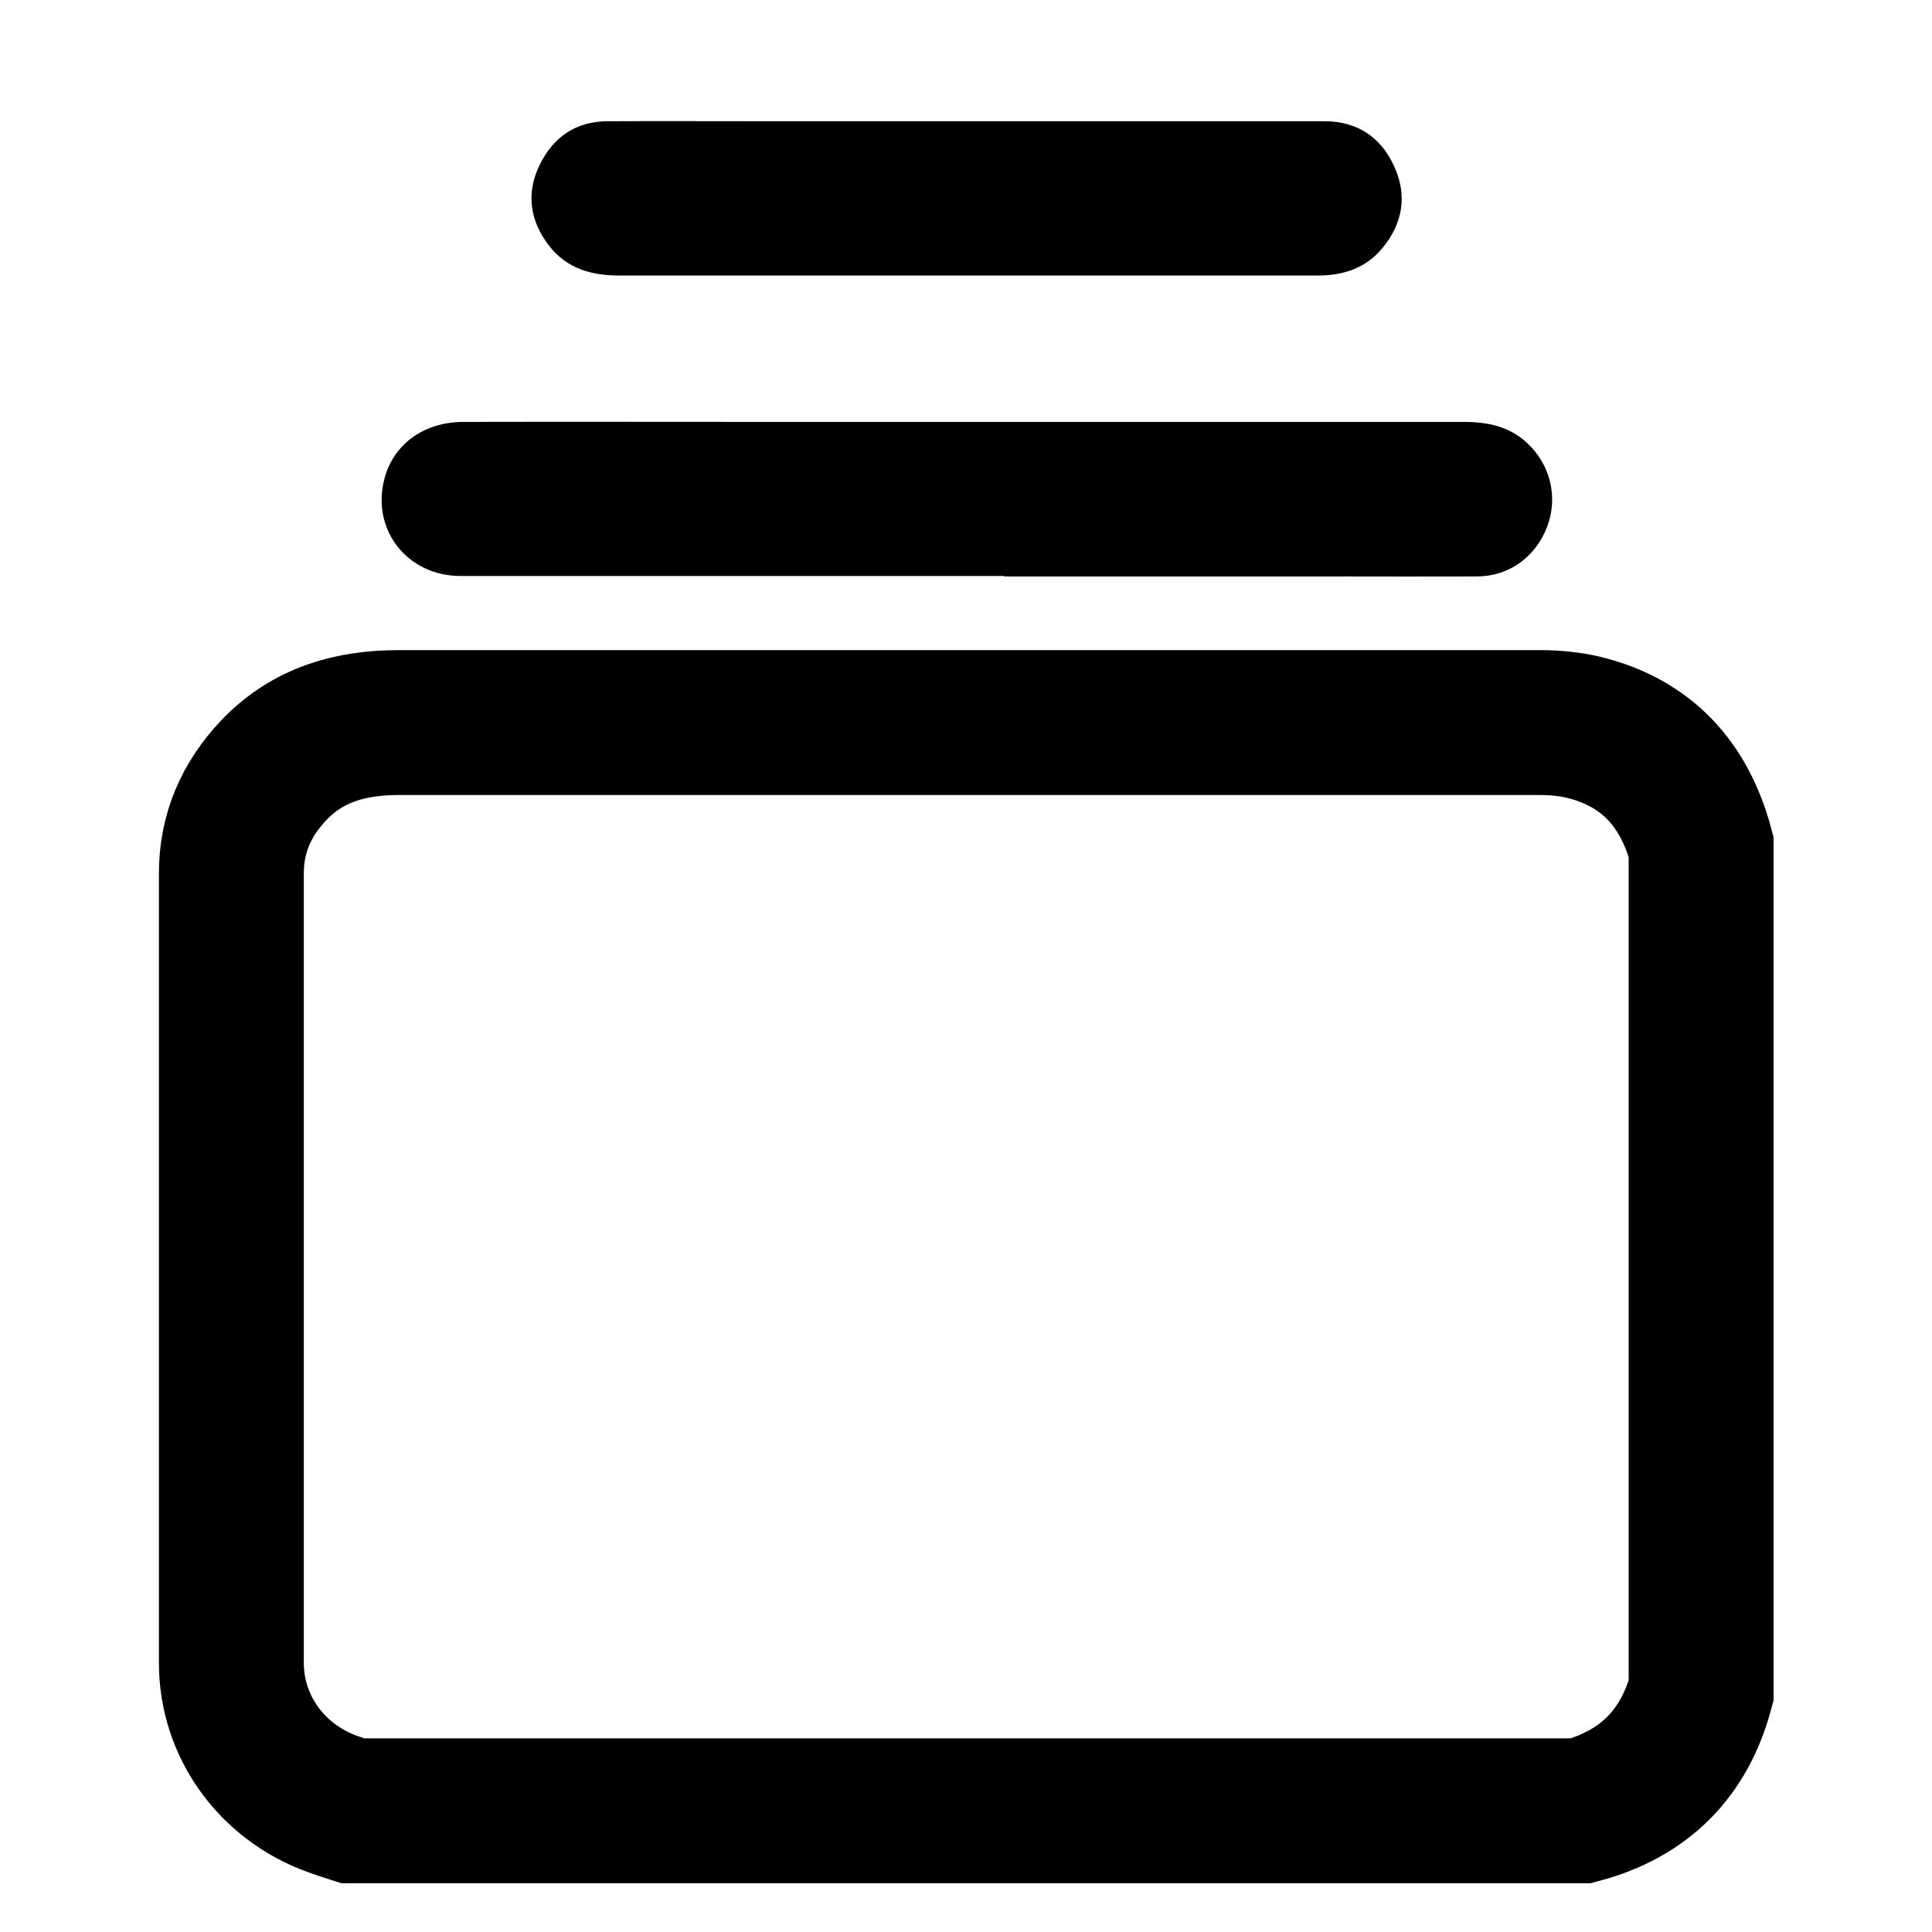
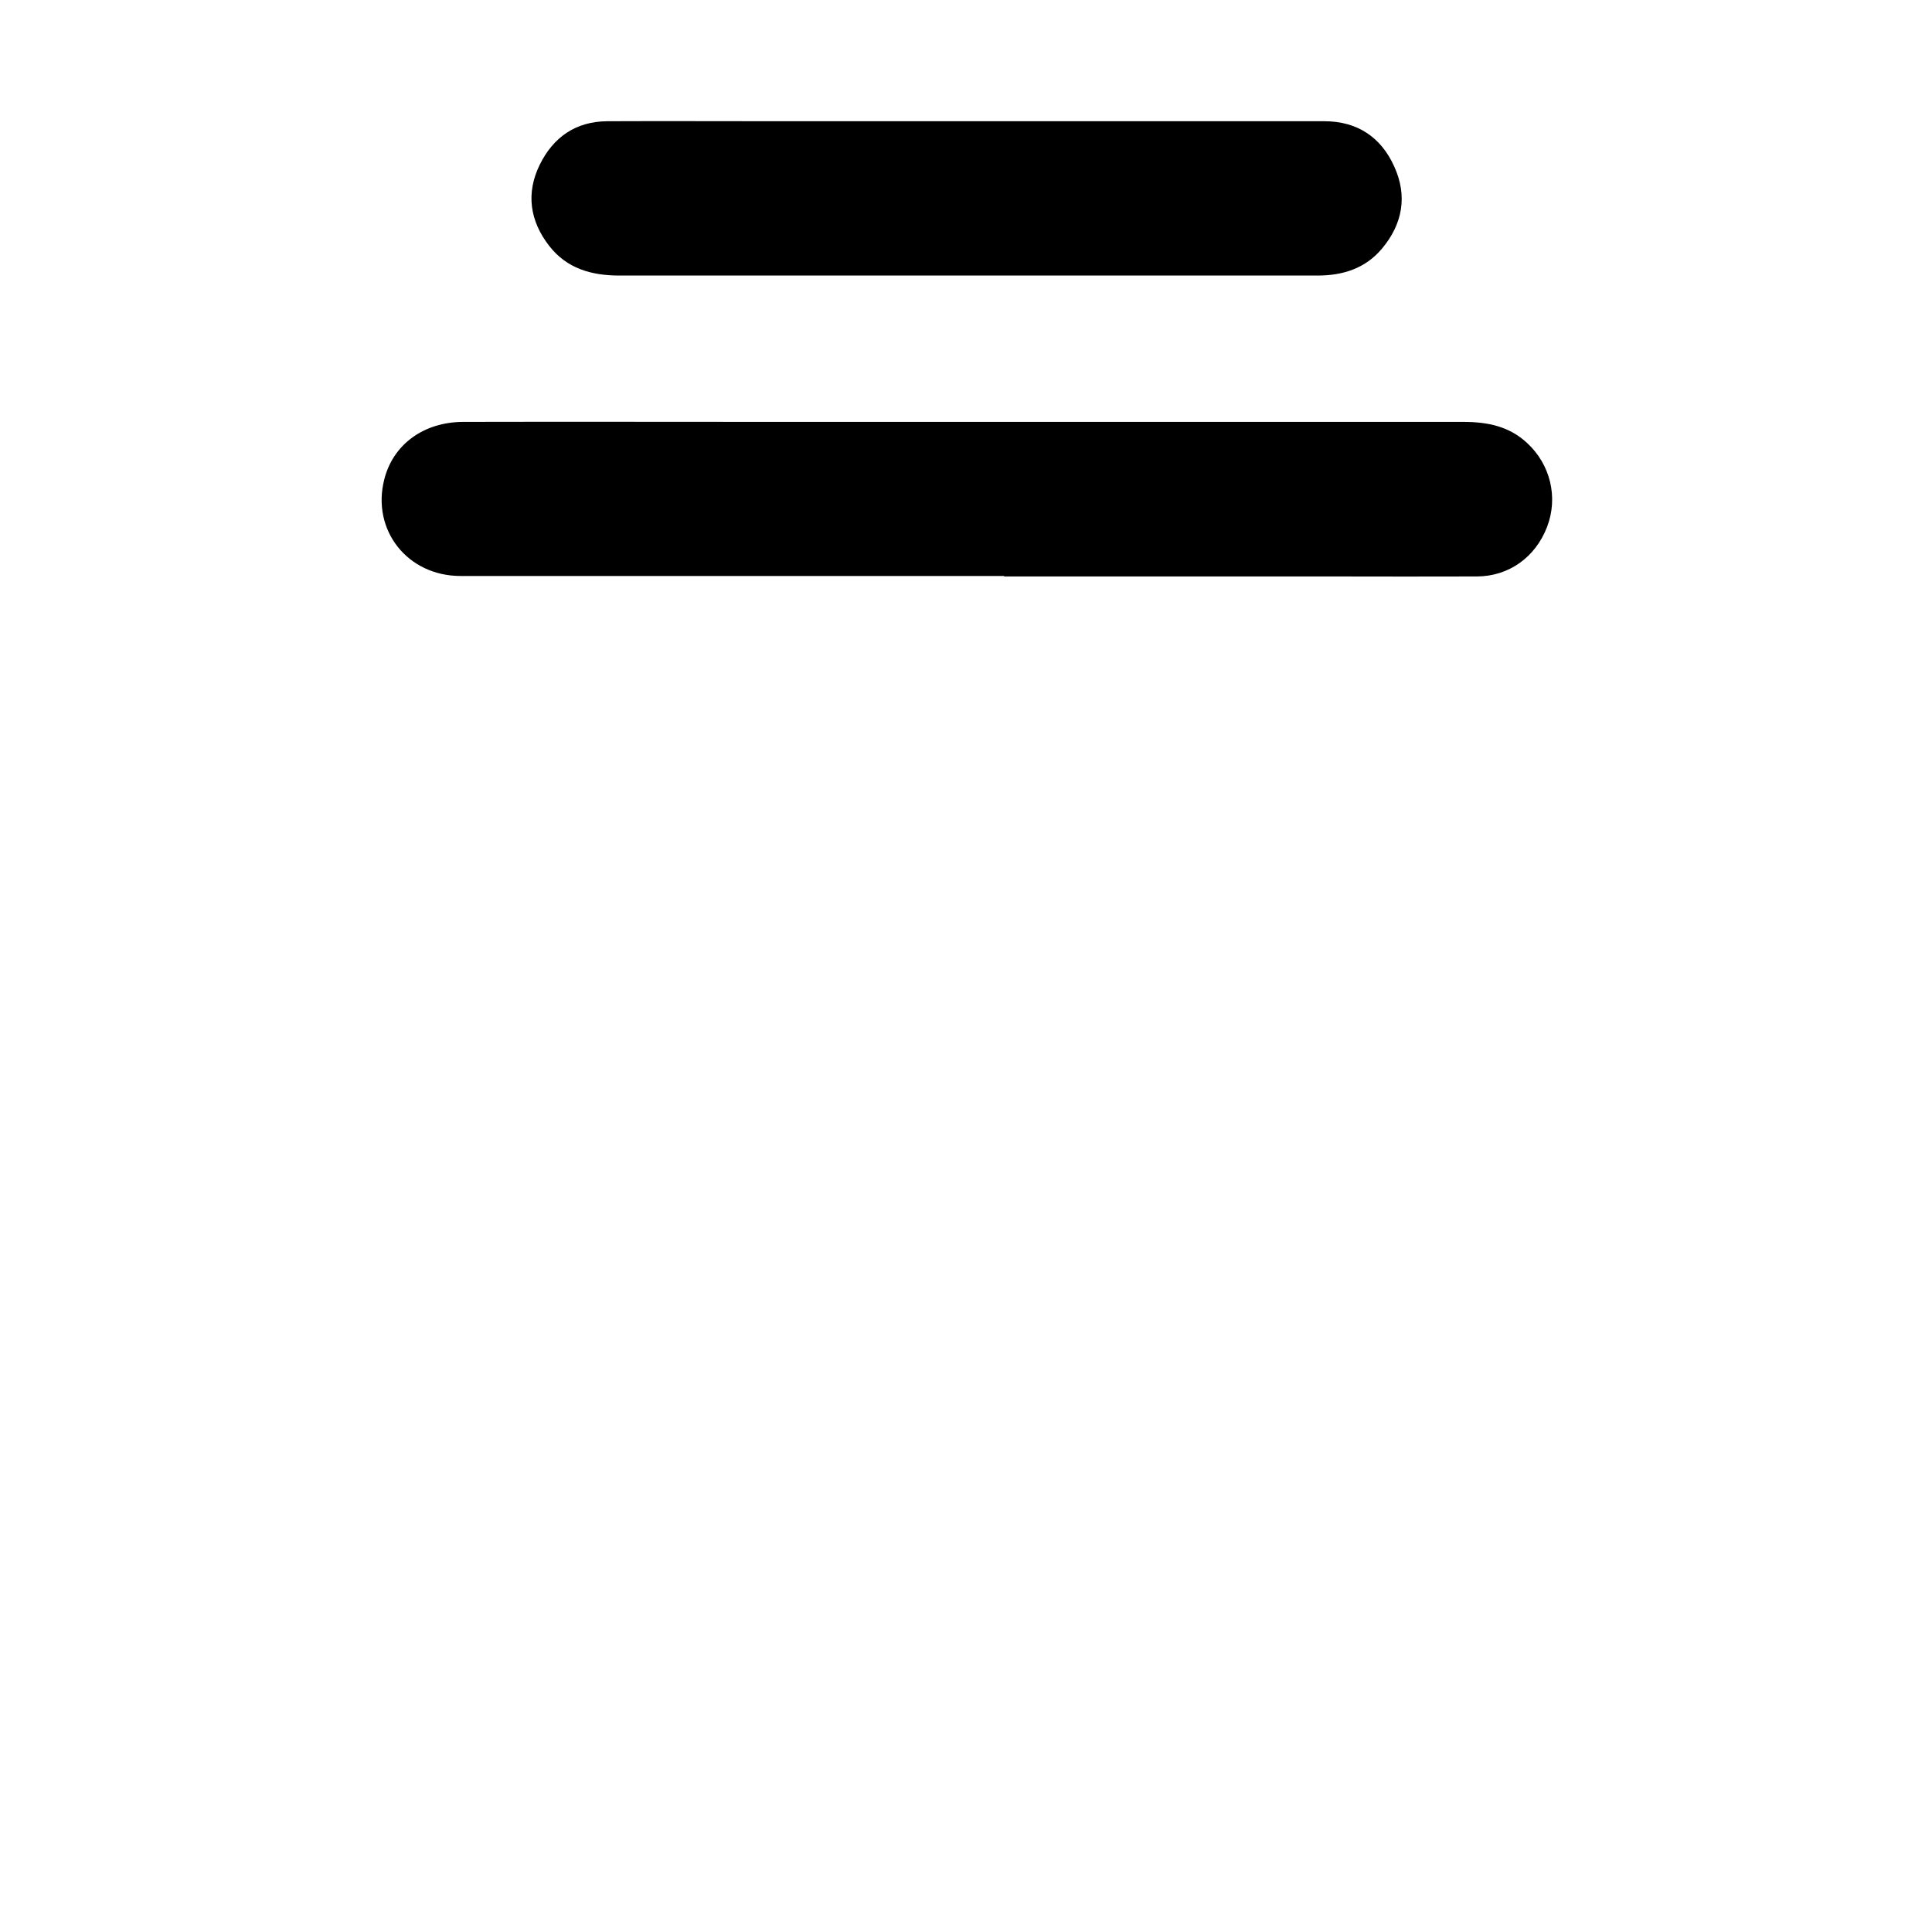
<svg xmlns="http://www.w3.org/2000/svg" id="Layer_1" data-name="Layer 1" viewBox="0 0 80 80">
  <defs>
    <style>
      .cls-1 {
        fill: #000;
        stroke-width: 0px;
      }

      .cls-2 {
        fill: none;
        stroke: #000;
        stroke-miterlimit: 10;
        stroke-width: 6px;
      }
    </style>
  </defs>
  <g id="GVSkmR.tif">
    <g>
-       <path class="cls-2" d="M65.45,74.98H14.6c-.28-.09-.56-.18-.83-.28-2.52-.91-4.19-3.21-4.19-5.85,0-12.55,0-20.13,0-32.68,0-1.67.62-3.08,1.76-4.28,1.41-1.48,3.19-1.97,5.17-1.97,20.45,0,26.82,0,47.27,0,.61,0,1.22.06,1.81.2,2.63.65,4.16,2.38,4.85,4.94v34.95c-.7,2.61-2.36,4.27-4.97,4.97Z" />
      <path class="cls-1" d="M41.58,23.85c-9.31,0-13.21,0-22.51,0-2.2,0-3.69-1.9-3.16-3.99.36-1.45,1.63-2.39,3.28-2.39,4.26-.01,8.53,0,12.79,0,14.23,0,14.39,0,28.62,0,.99,0,1.89.18,2.63.87.97.89,1.3,2.26.83,3.48-.48,1.25-1.58,2.05-2.92,2.05-4.85.01-1.04,0-5.89,0-4.56,0-9.11,0-13.67,0Z" />
      <path class="cls-1" d="M41.65,5.02c7.29,0,5.91,0,13.19,0,1.35,0,2.34.65,2.89,1.87.56,1.22.35,2.39-.51,3.41-.69.82-1.62,1.11-2.67,1.11-4.12,0,.43,0-3.69,0-10.21,0-15,0-25.21,0-1.16,0-2.18-.29-2.91-1.23-.8-1.03-.97-2.18-.39-3.36.56-1.14,1.49-1.79,2.79-1.8,2.27-.01,4.53,0,6.8,0,5.04,0,4.67,0,9.72,0Z" />
    </g>
  </g>
</svg>